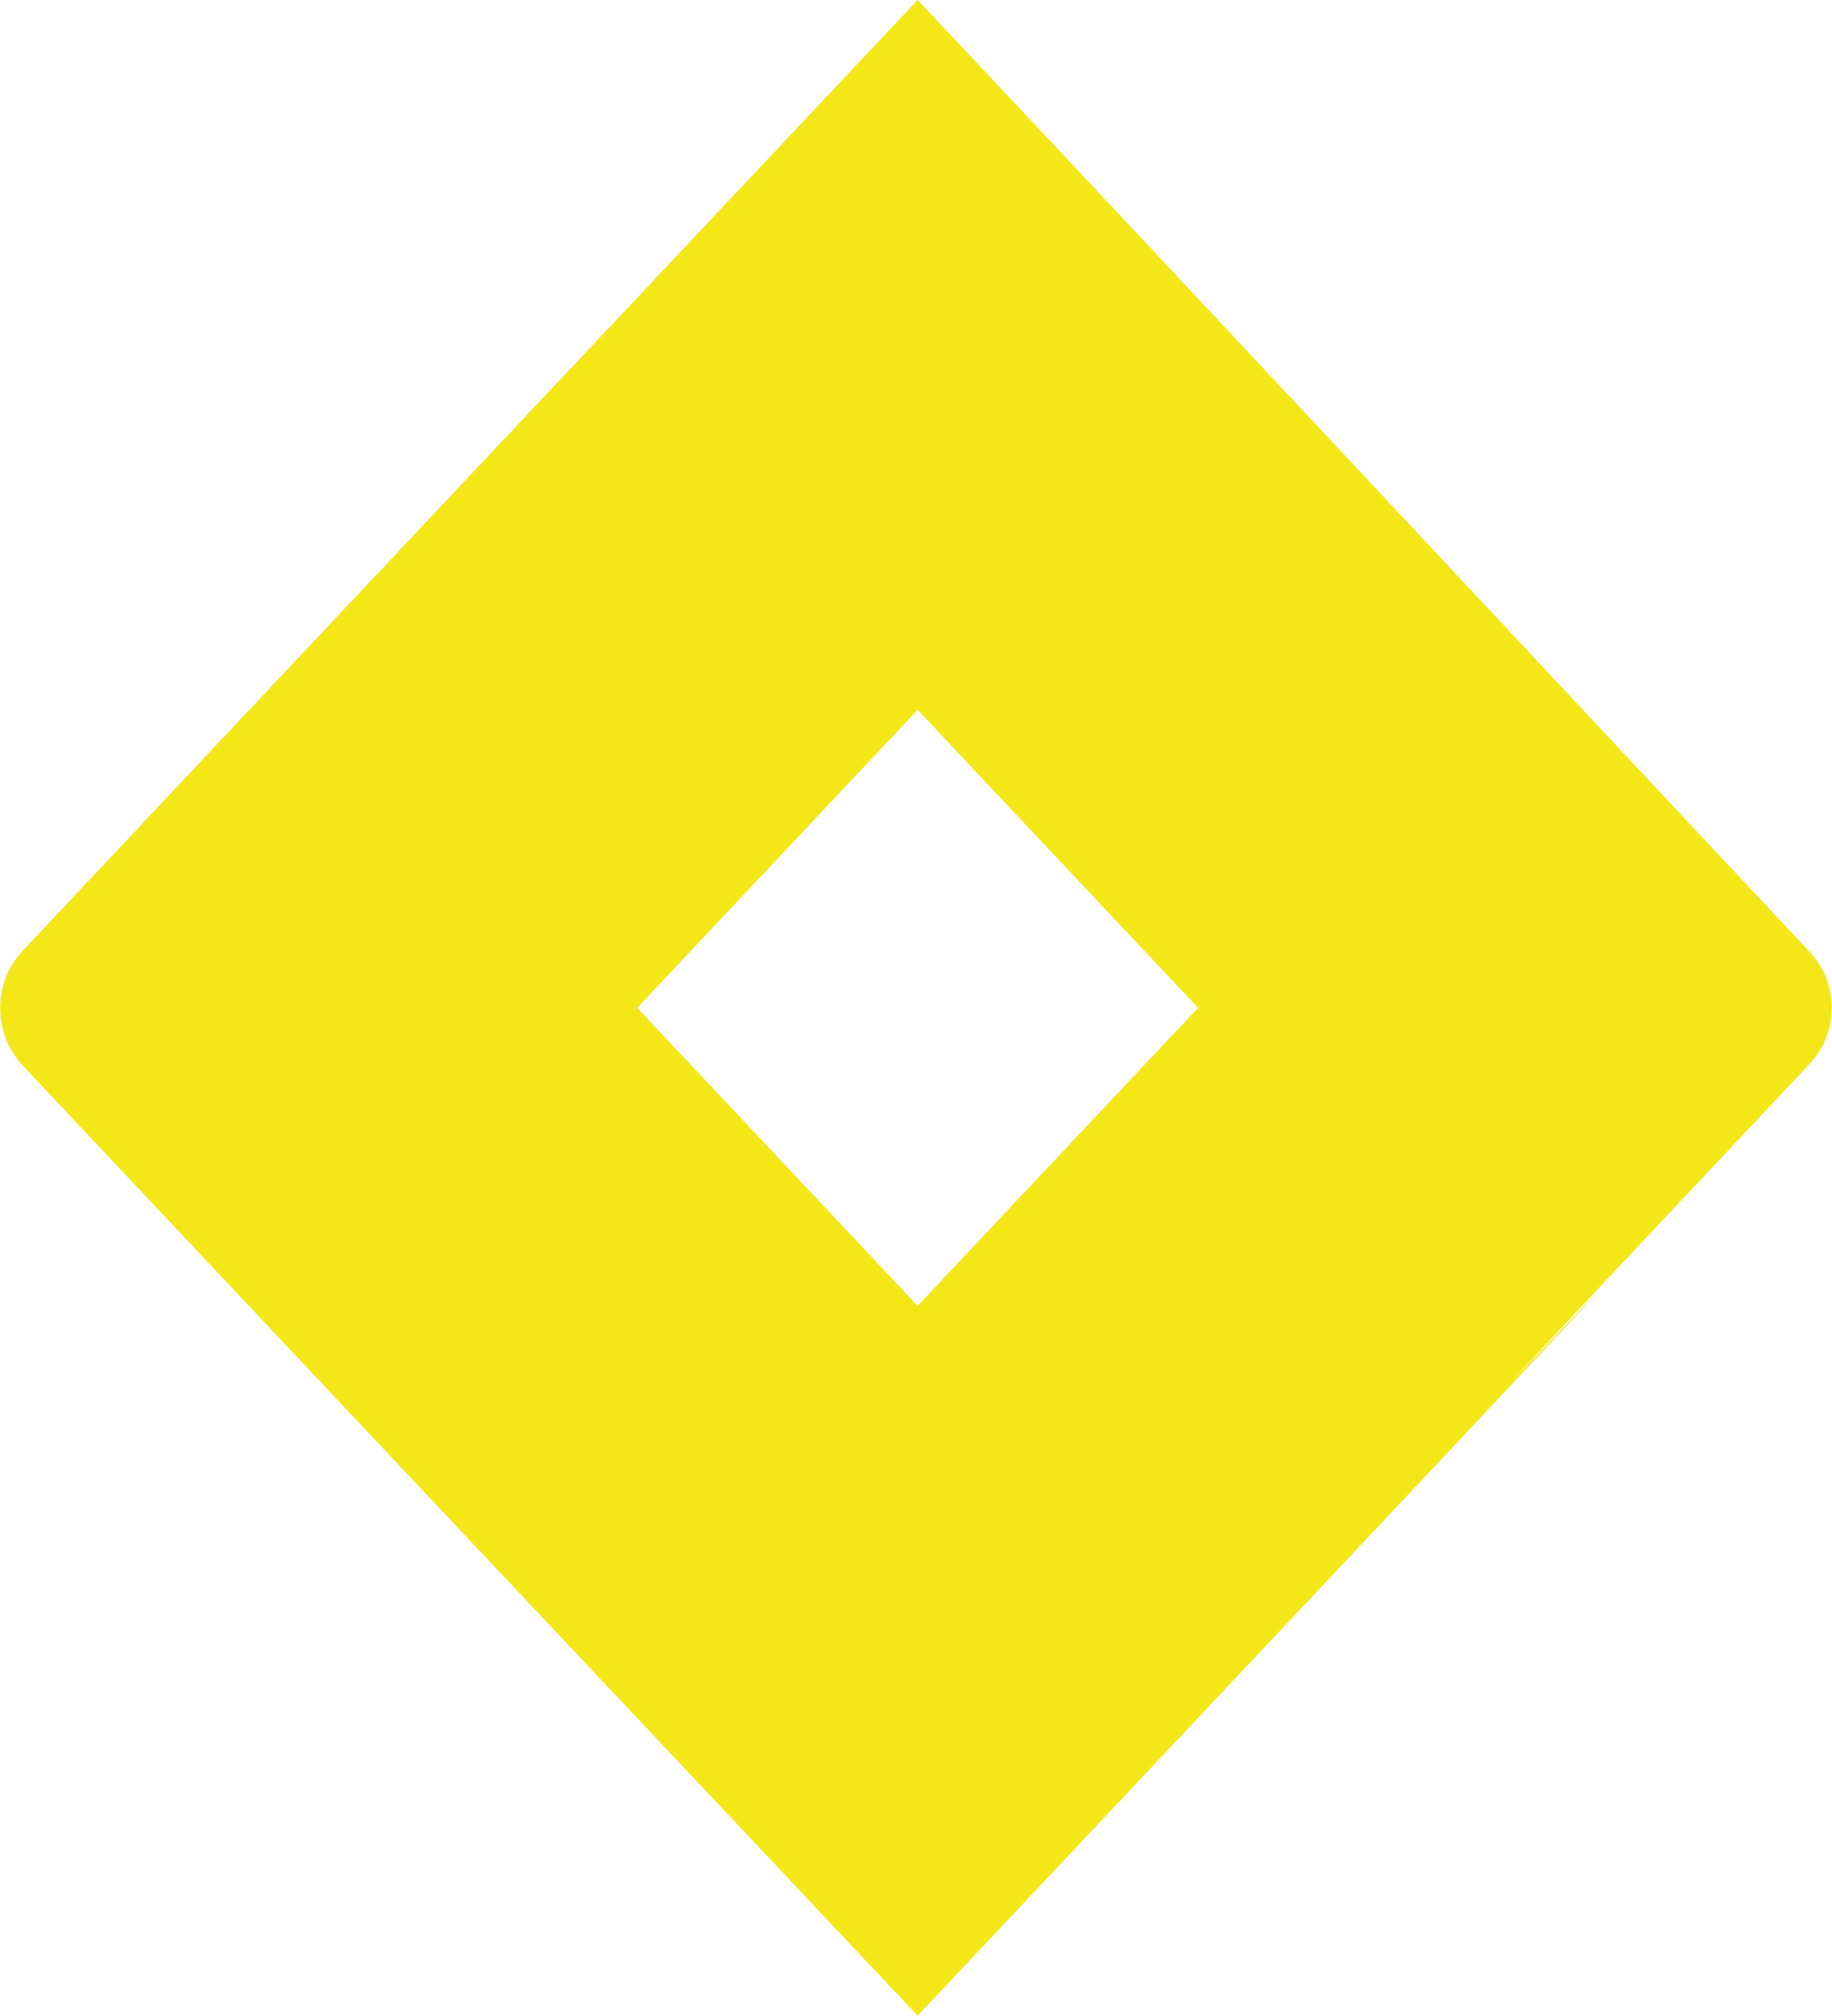
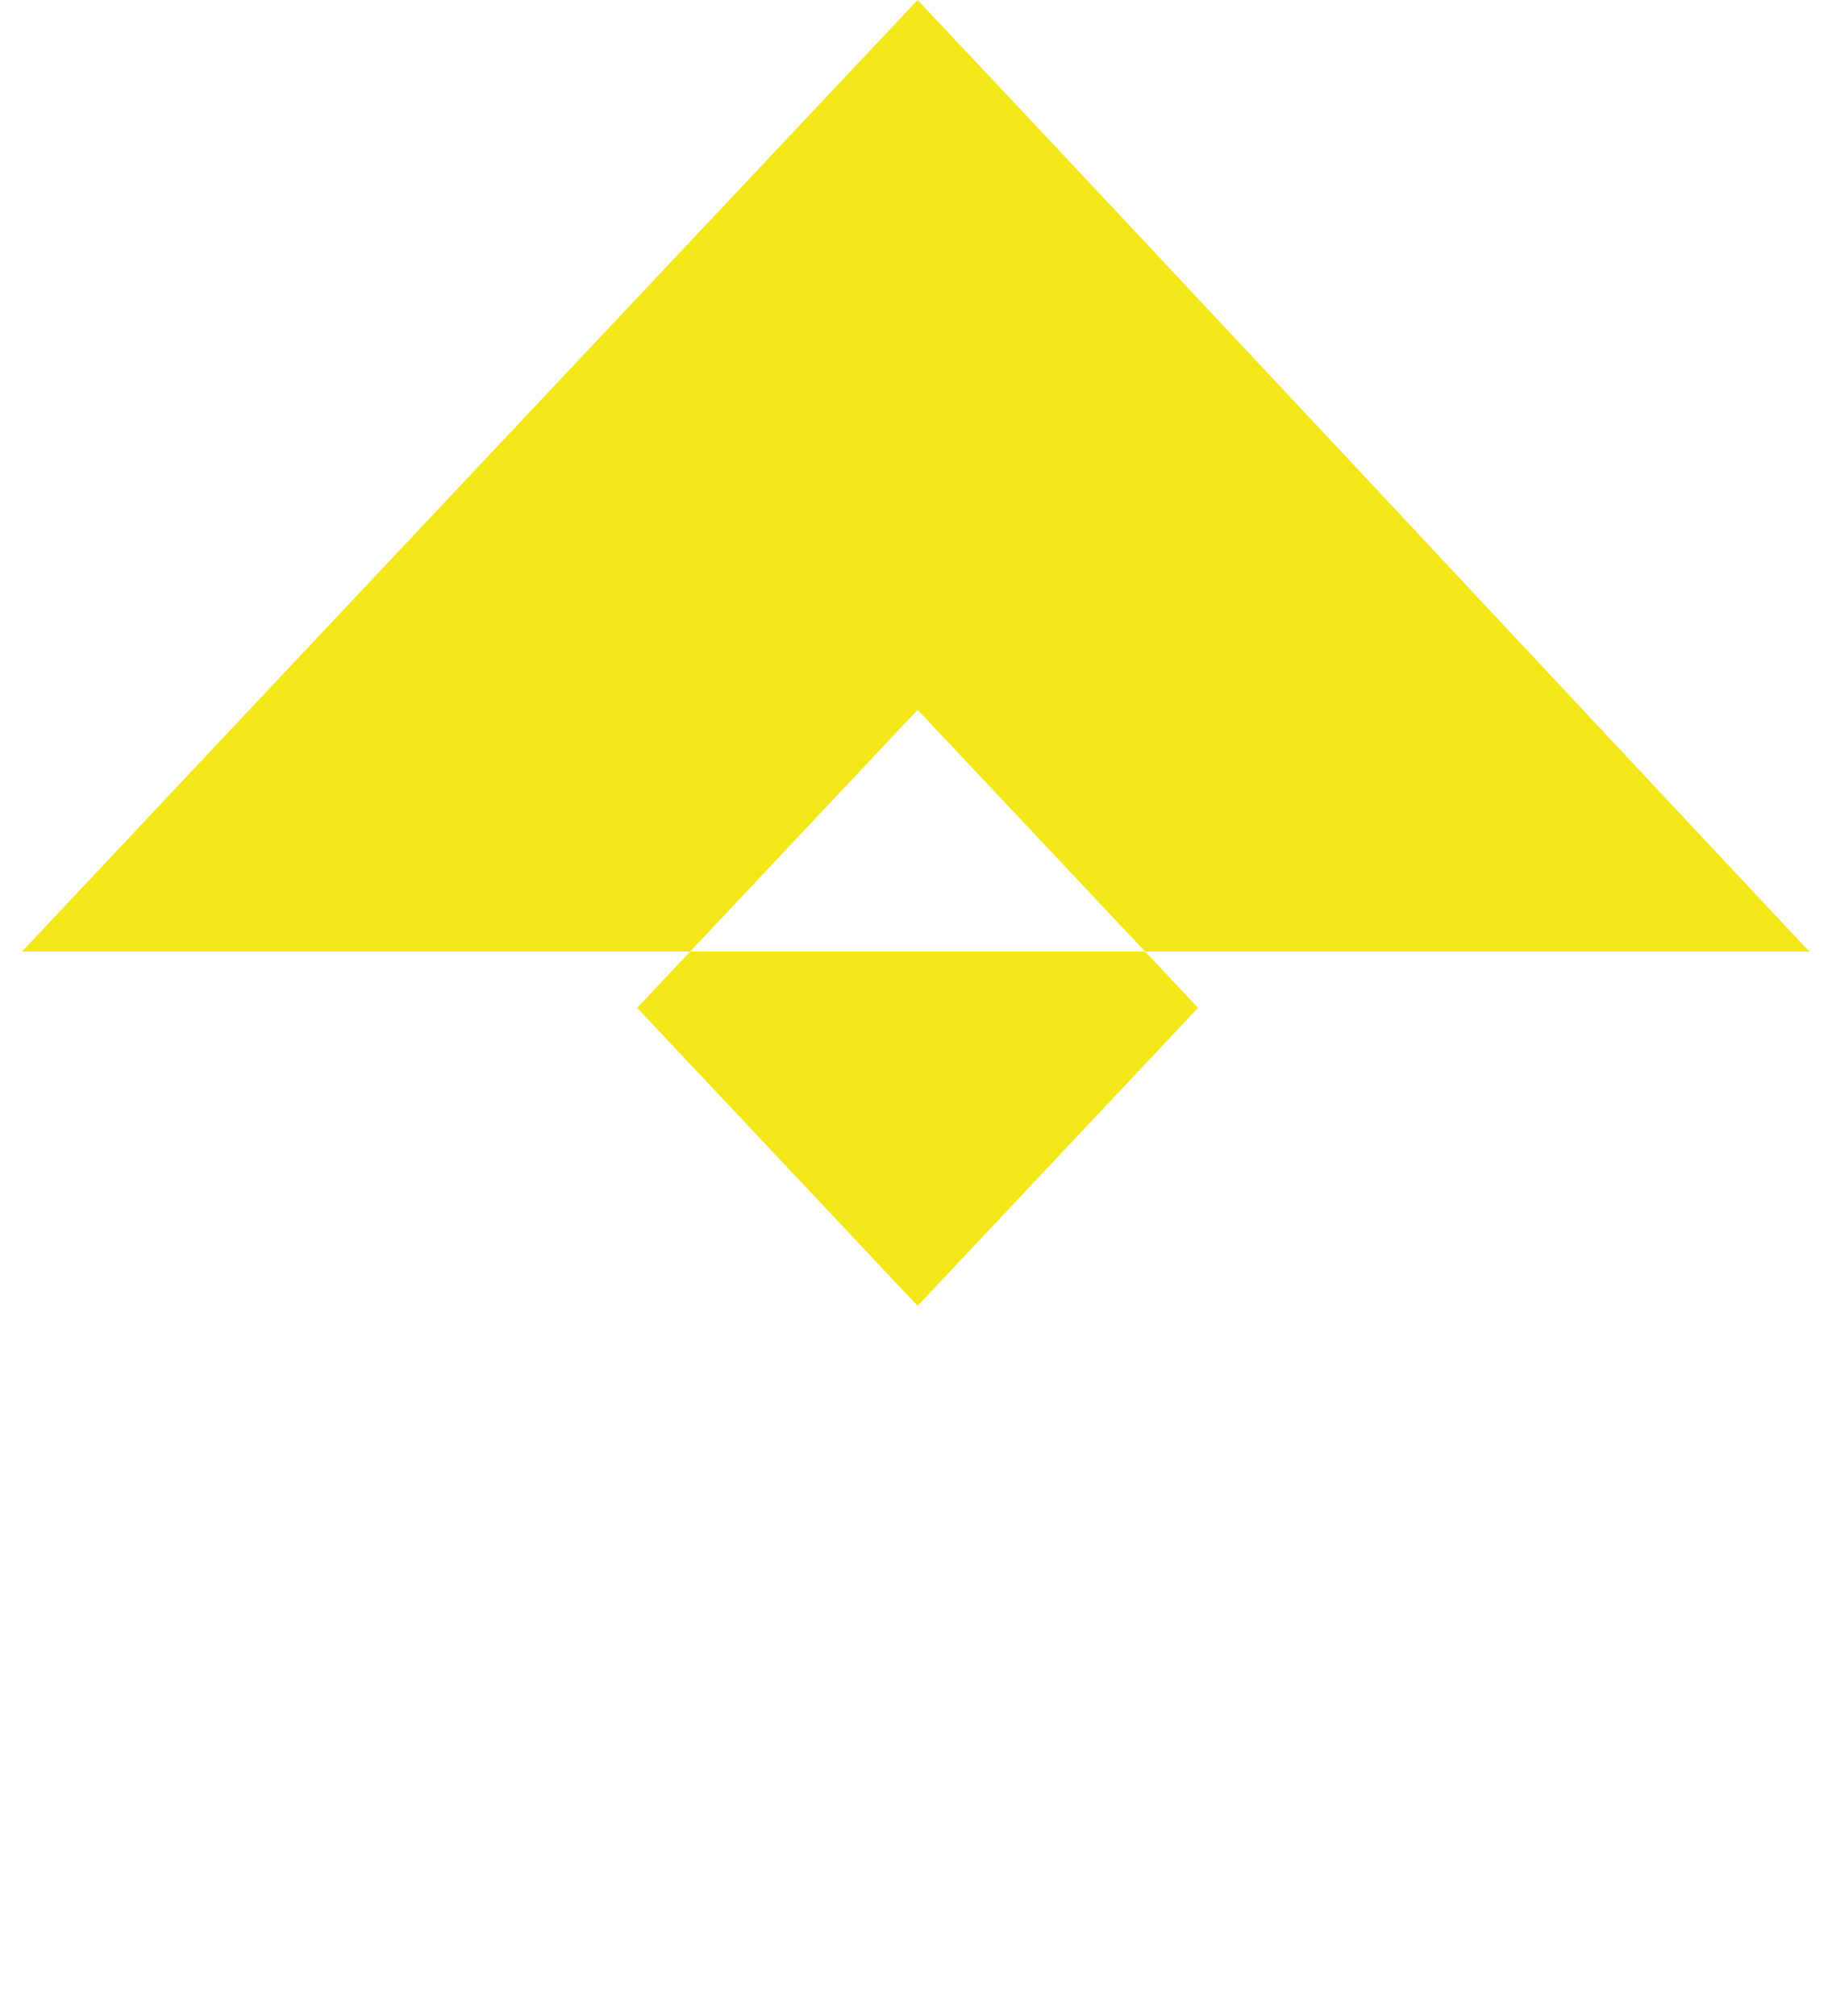
<svg xmlns="http://www.w3.org/2000/svg" id="Livello_2" data-name="Livello 2" viewBox="0 0 28.35 31.18">
  <defs>
    <style>
      .cls-1 {
        fill: #f4e718;
      }
    </style>
  </defs>
  <g id="Livello_1-2" data-name="Livello 1">
-     <path class="cls-1" d="M14.2,20.2l-4.34-4.61,4.34-4.61,4.34,4.61-4.34,4.61ZM28,14.72C23.84,10.29,18.32,4.37,14.2,0,4.74,10.04.34,14.72.34,14.72c-.45.48-.45,1.26,0,1.75,7.59,8.06,3.53,3.75,13.86,14.71,21.69-23.02.9-1.02,13.8-14.72.46-.48.46-1.26,0-1.74" />
+     <path class="cls-1" d="M14.2,20.2l-4.34-4.61,4.34-4.61,4.34,4.61-4.34,4.61ZM28,14.72C23.84,10.29,18.32,4.37,14.2,0,4.74,10.04.34,14.72.34,14.72" />
  </g>
</svg>